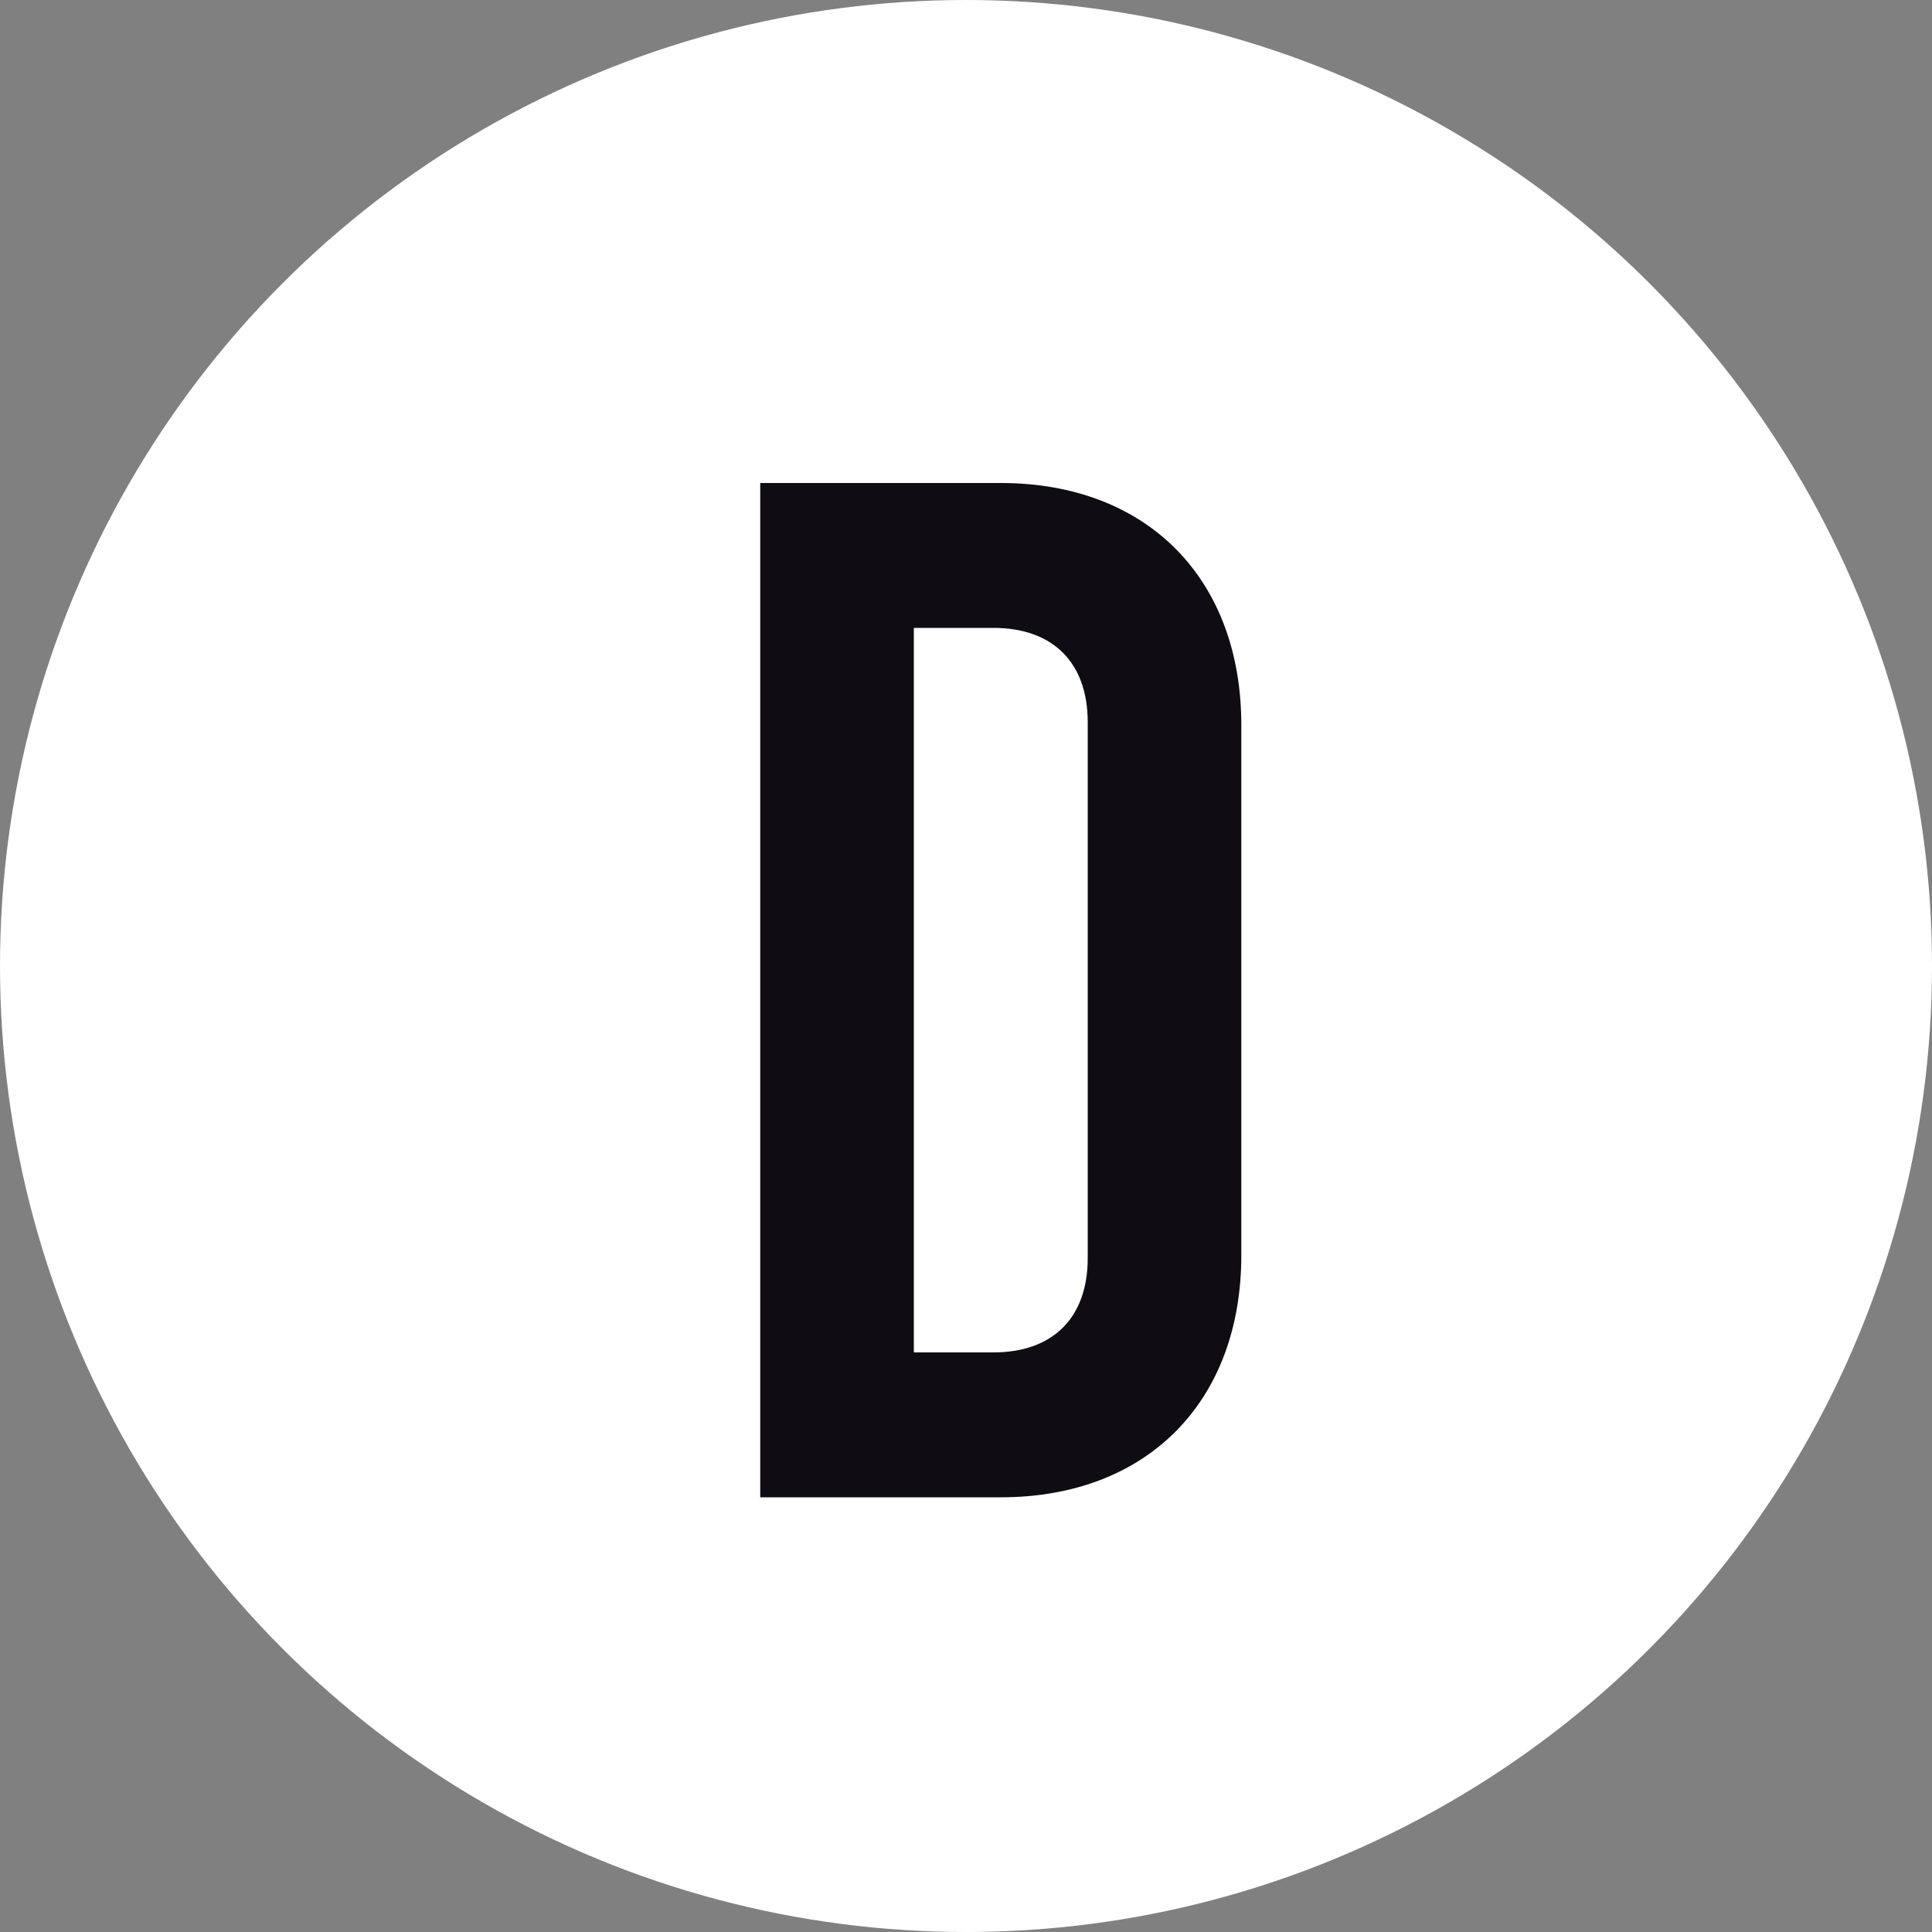
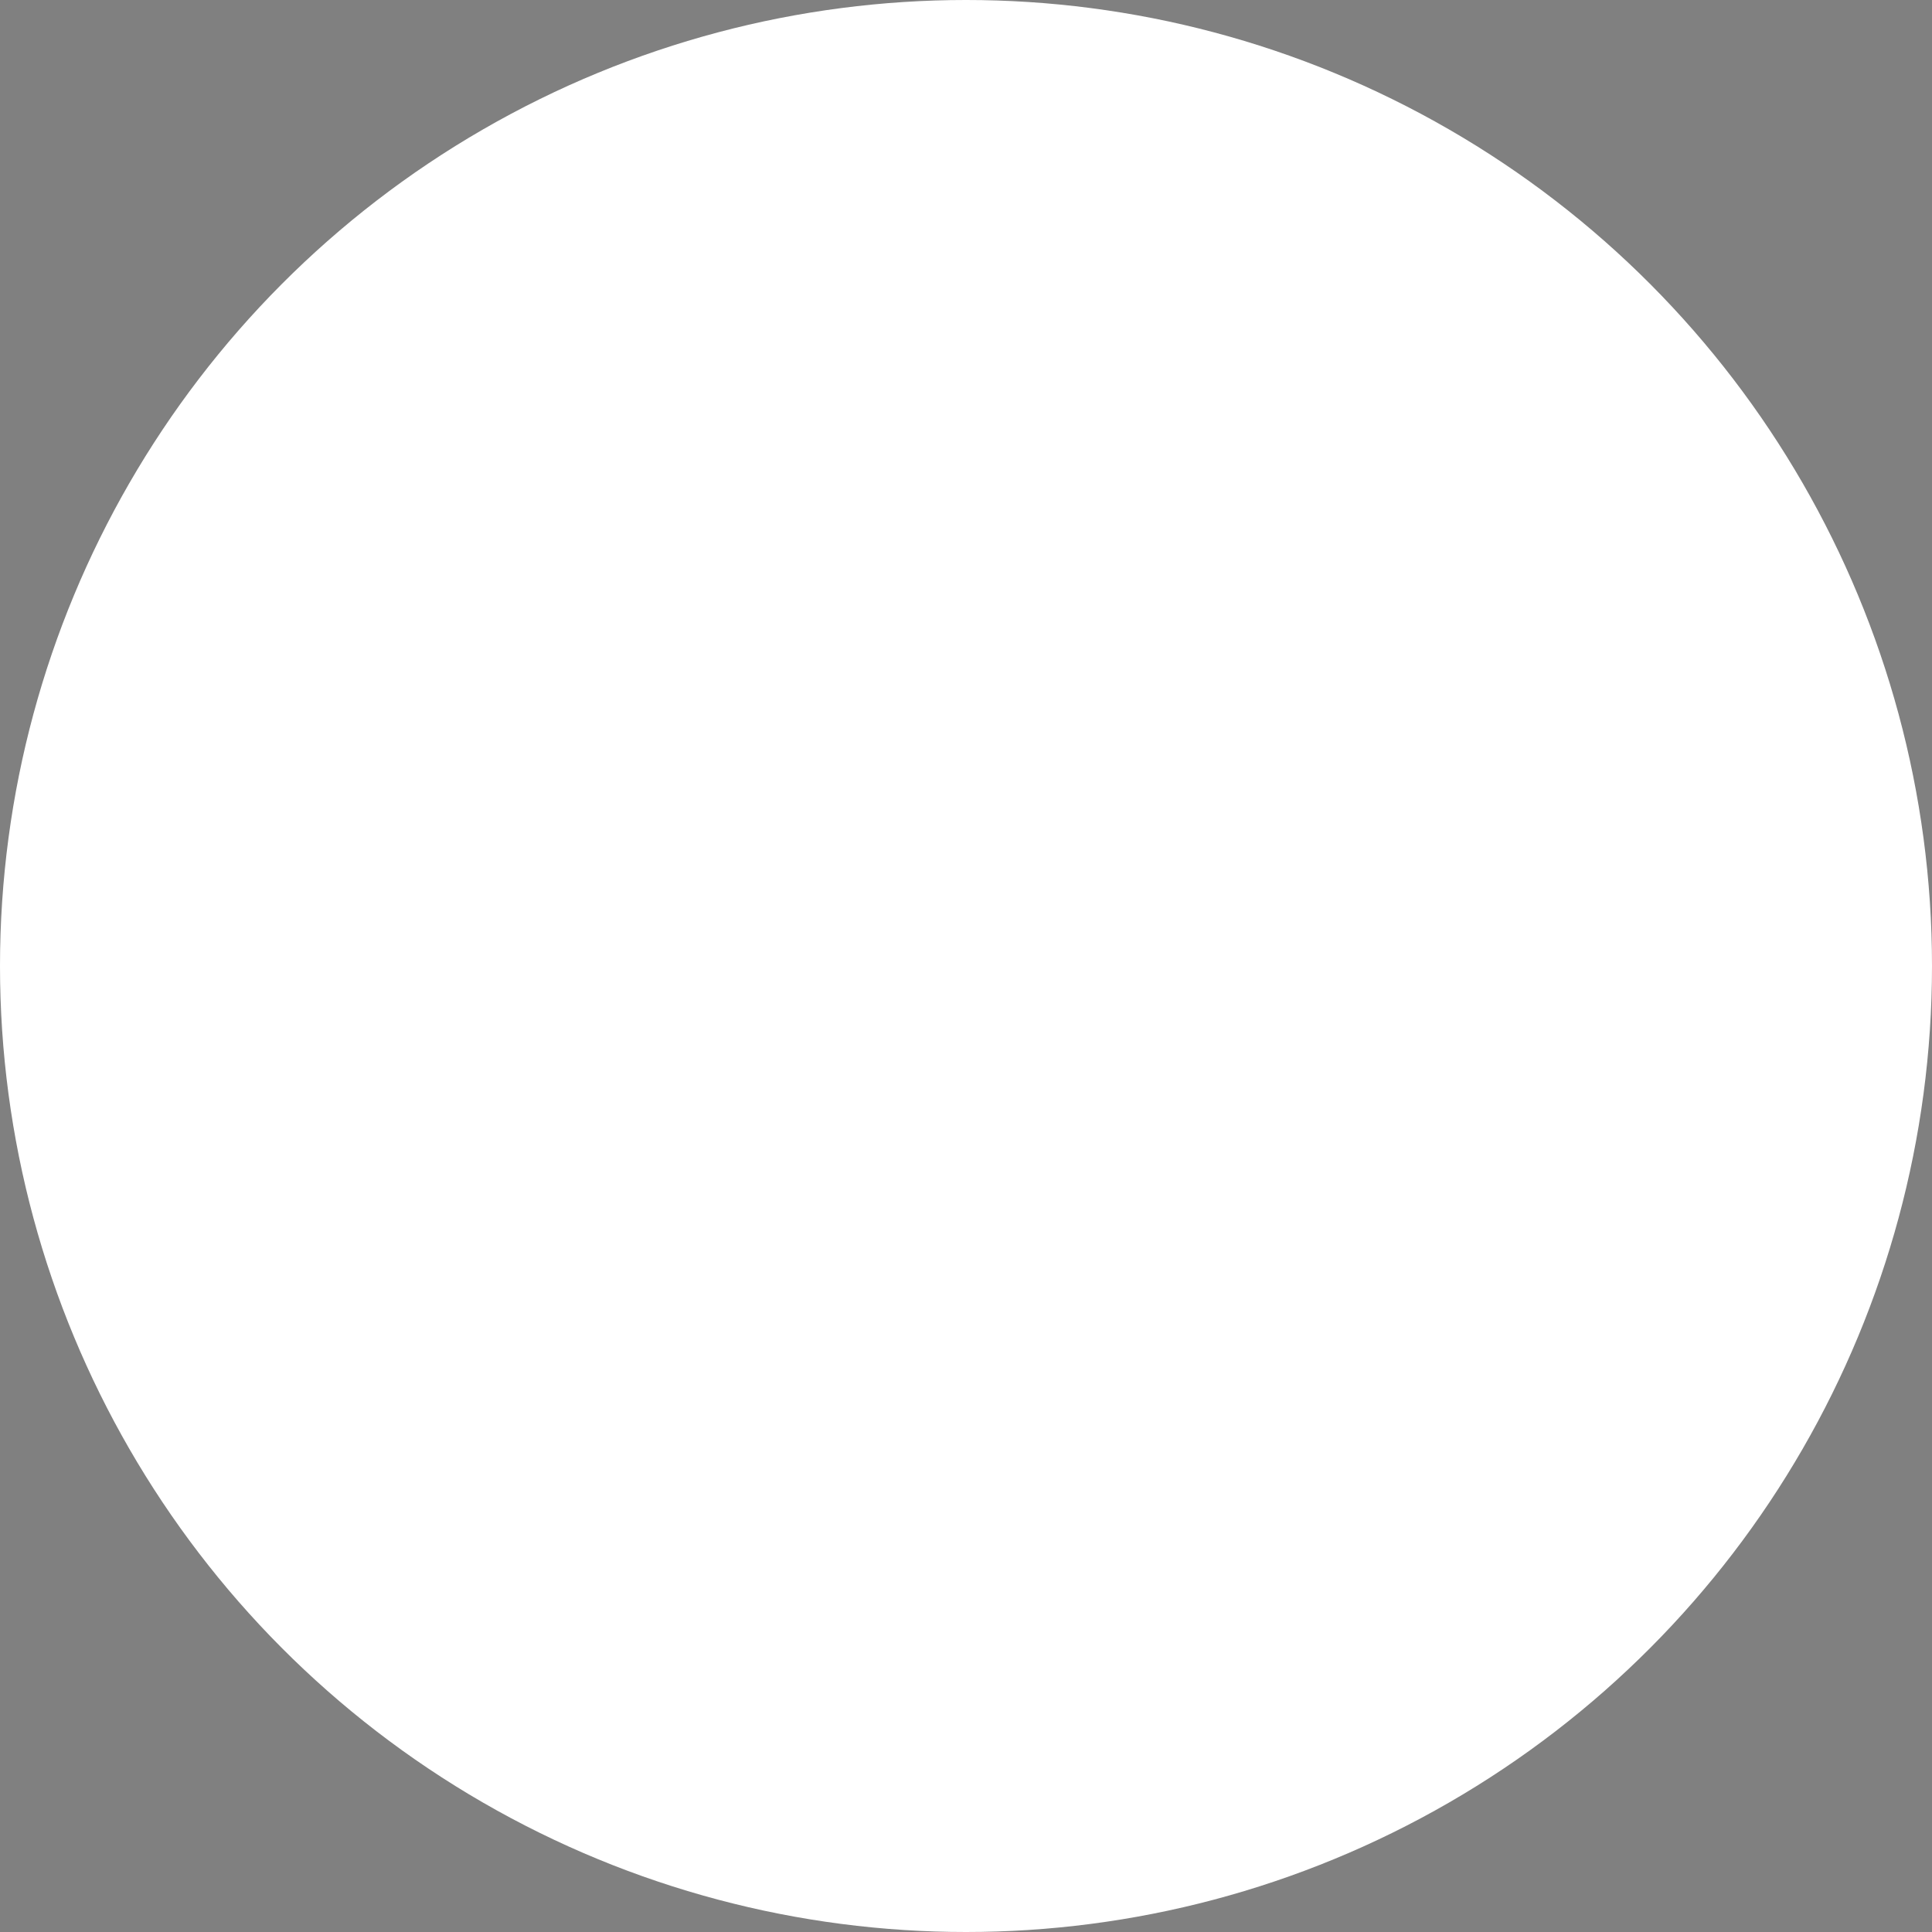
<svg xmlns="http://www.w3.org/2000/svg" width="40" height="40" viewBox="0 0 40 40" fill="none">
  <rect x="0" y="0" width="40" height="40" fill="#808080" stroke="none" />
  <circle cx="20" cy="20" r="20" fill="white" />
-   <path d="M15.74 31V10H20.72C23.75 10 25.7 11.98 25.7 15.01V25.99C25.7 29.02 23.75 31 20.72 31H15.74ZM18.92 28H20.57C21.8 28 22.52 27.28 22.52 26.05V14.95C22.52 13.72 21.8 13 20.57 13H18.92V28Z" fill="#0F0D13" />
</svg>